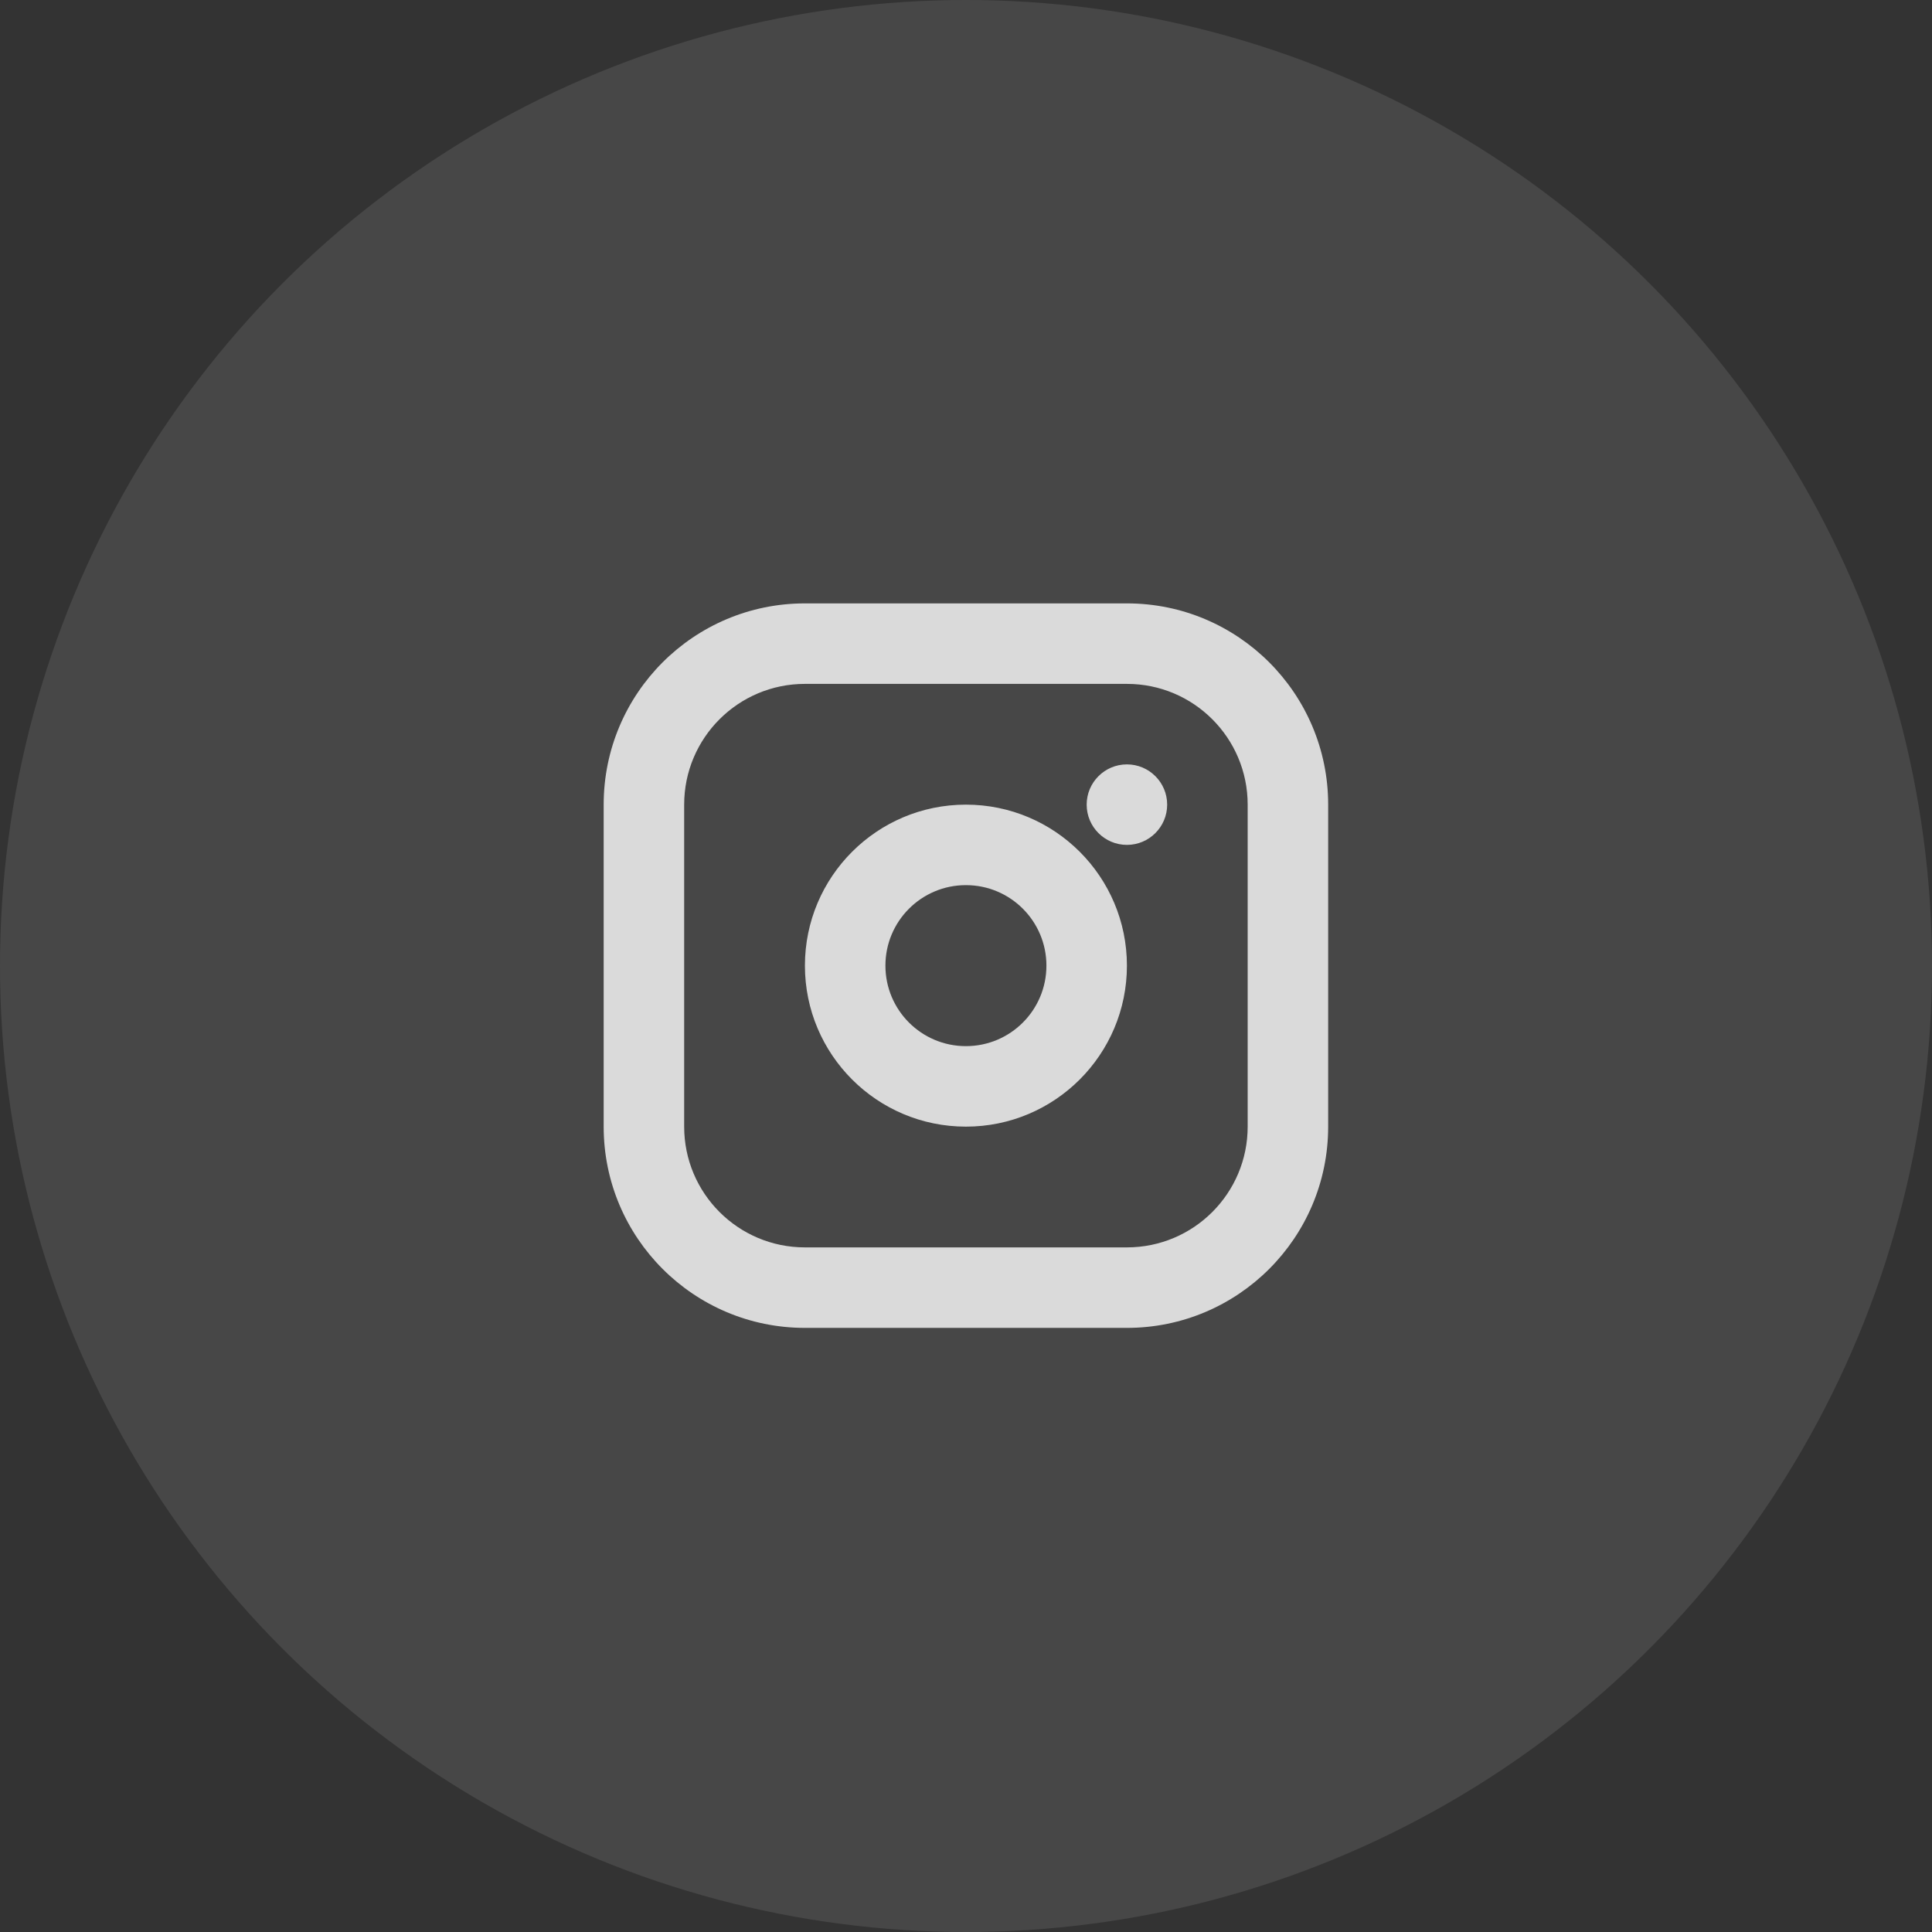
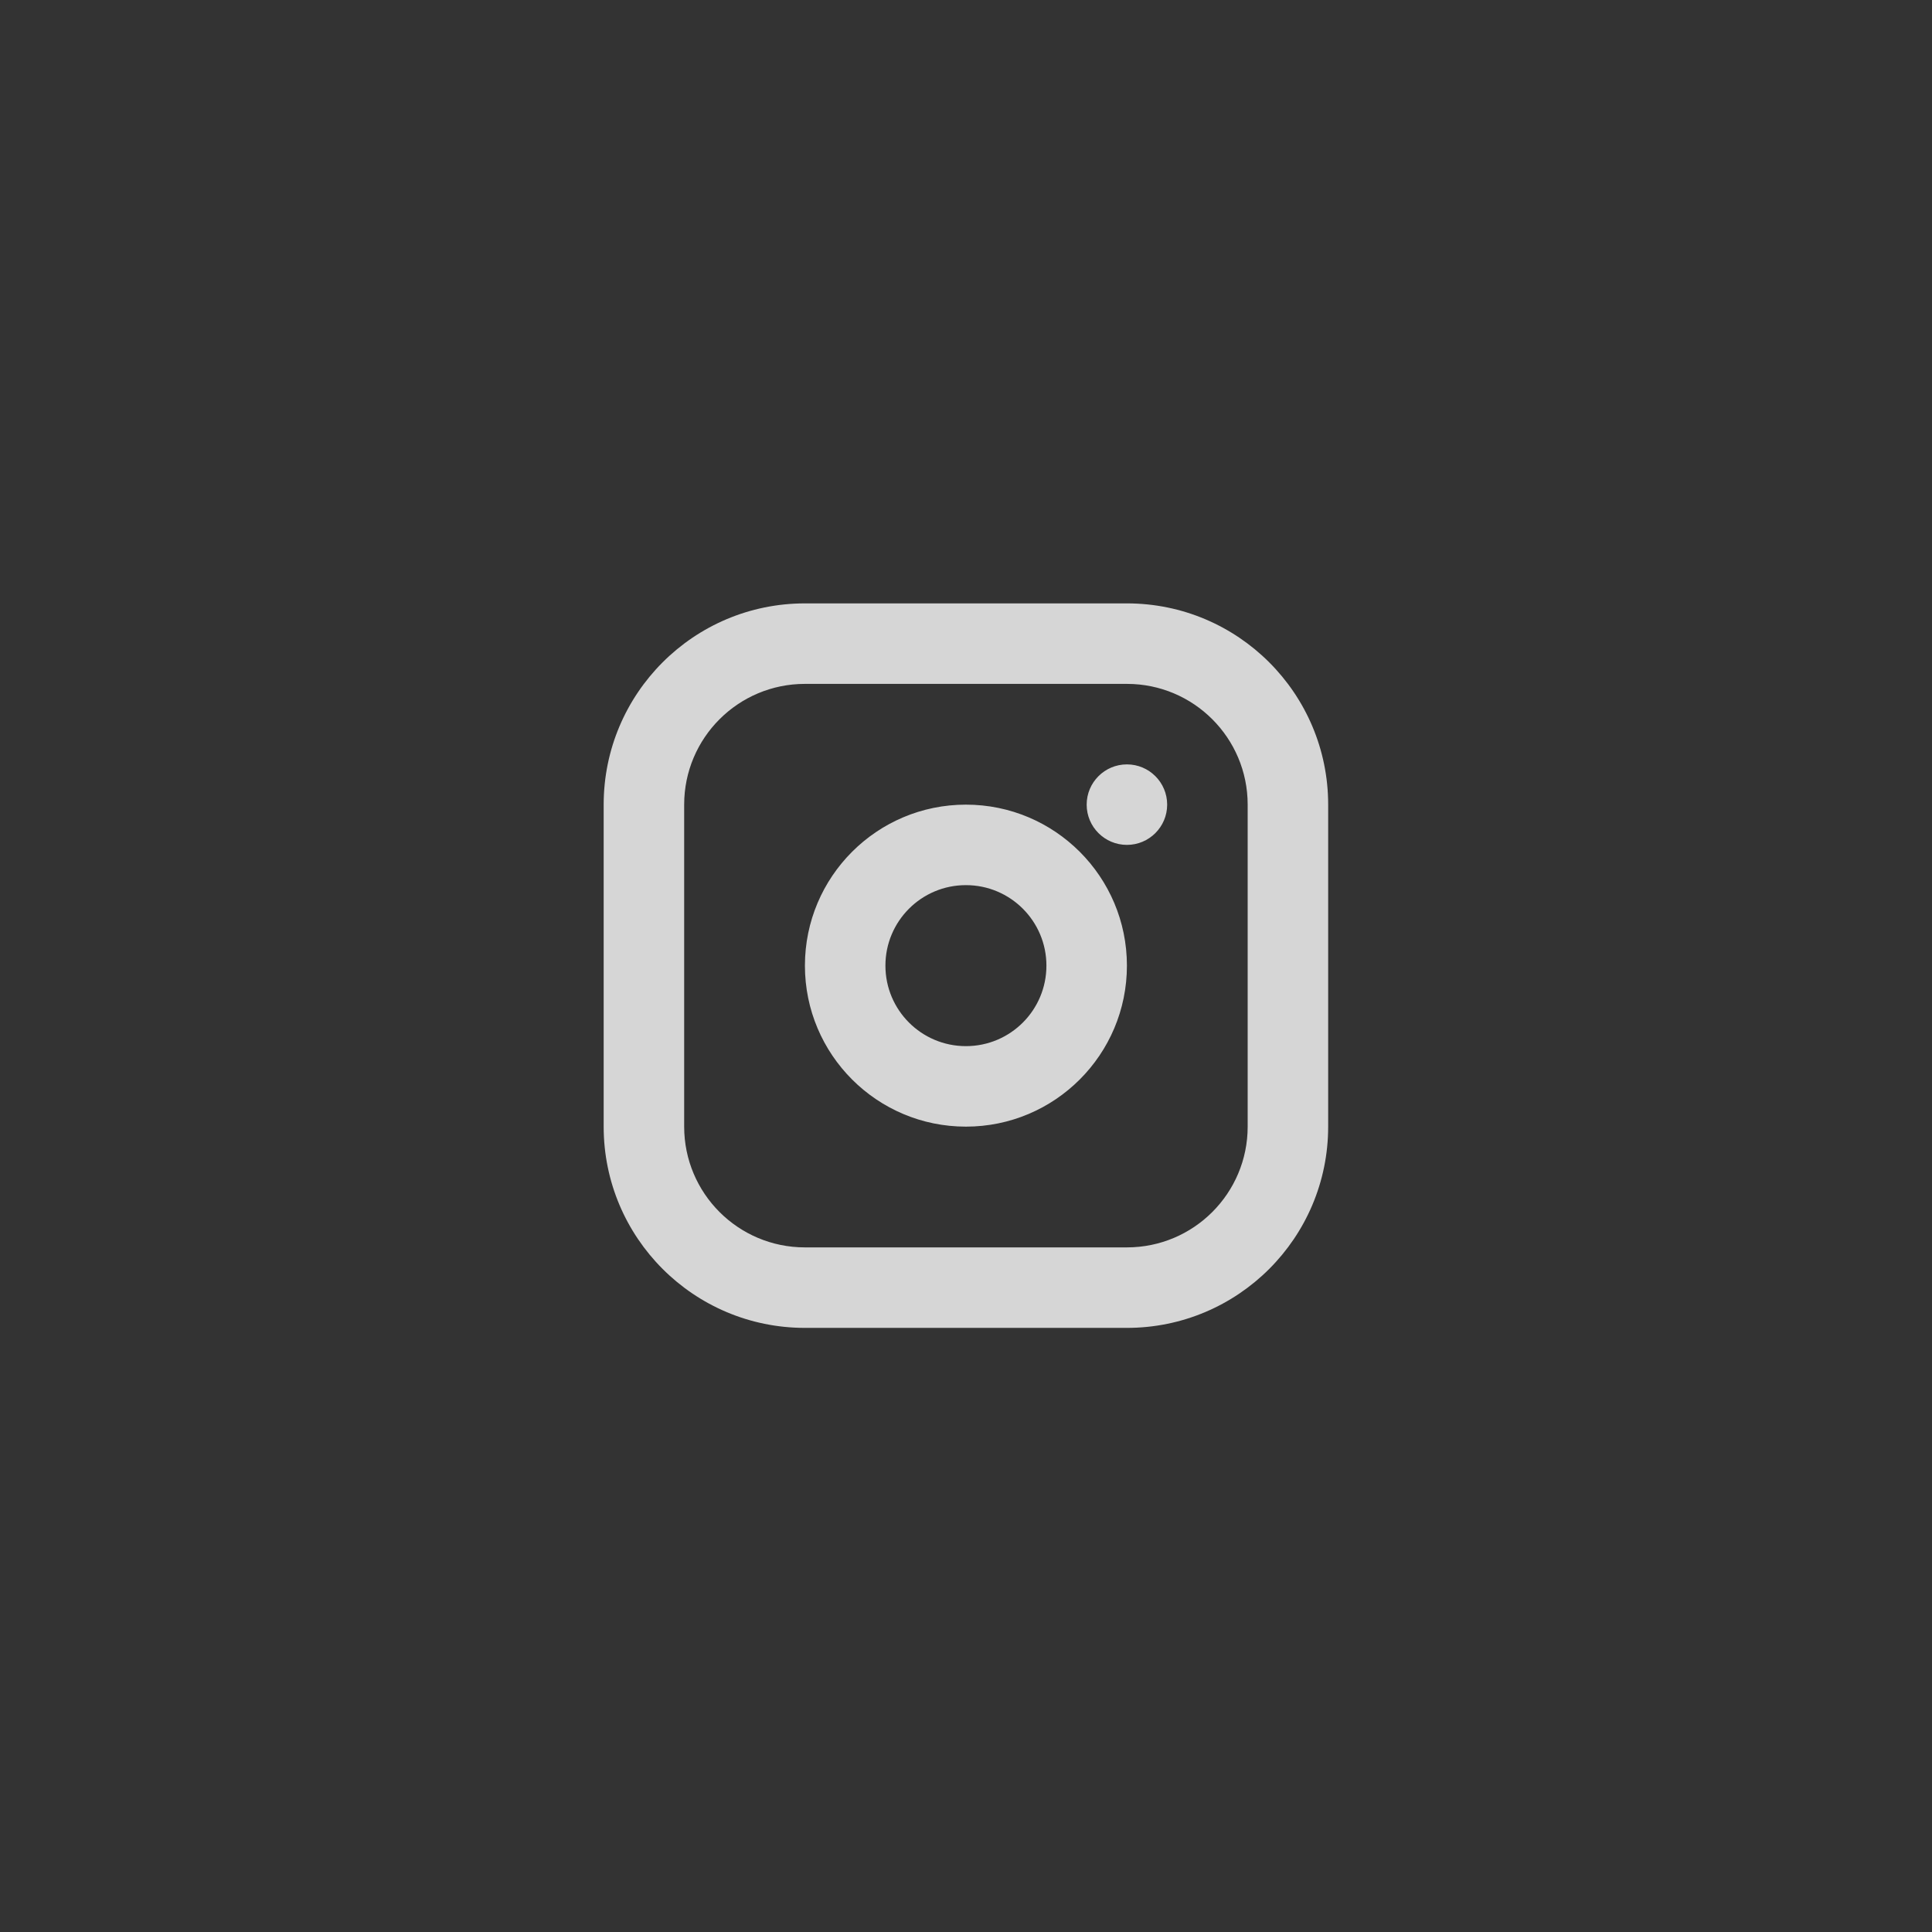
<svg xmlns="http://www.w3.org/2000/svg" width="48" height="48" viewBox="0 0 48 48" fill="none">
  <rect x="0" y="0" width="48" height="48" fill="#333333" stroke="none" />
-   <circle cx="24" cy="24" r="24" fill="white" fill-opacity="0.1" />
  <g opacity="0.8">
    <path d="M19.998 14.991C17.237 14.991 14.998 17.23 14.998 19.991V27.991C14.998 30.752 17.237 32.991 19.998 32.991H27.998C30.759 32.991 32.998 30.752 32.998 27.991V19.991C32.998 17.23 30.759 14.991 27.998 14.991H19.998ZM19.998 16.991H27.998C29.655 16.991 30.998 18.334 30.998 19.991V27.991C30.998 29.648 29.655 30.991 27.998 30.991H19.998C18.341 30.991 16.998 29.648 16.998 27.991V19.991C16.998 18.334 18.341 16.991 19.998 16.991ZM27.998 18.991C27.446 18.991 26.998 19.439 26.998 19.991C26.998 20.543 27.446 20.991 27.998 20.991C28.55 20.991 28.998 20.543 28.998 19.991C28.998 19.439 28.55 18.991 27.998 18.991ZM23.998 19.991C21.789 19.991 19.998 21.782 19.998 23.991C19.998 26.2 21.789 27.991 23.998 27.991C26.207 27.991 27.998 26.2 27.998 23.991C27.998 21.782 26.207 19.991 23.998 19.991ZM23.998 21.991C25.103 21.991 25.998 22.886 25.998 23.991C25.998 25.096 25.103 25.991 23.998 25.991C22.893 25.991 21.998 25.096 21.998 23.991C21.998 22.886 22.893 21.991 23.998 21.991Z" fill="white" />
  </g>
</svg>